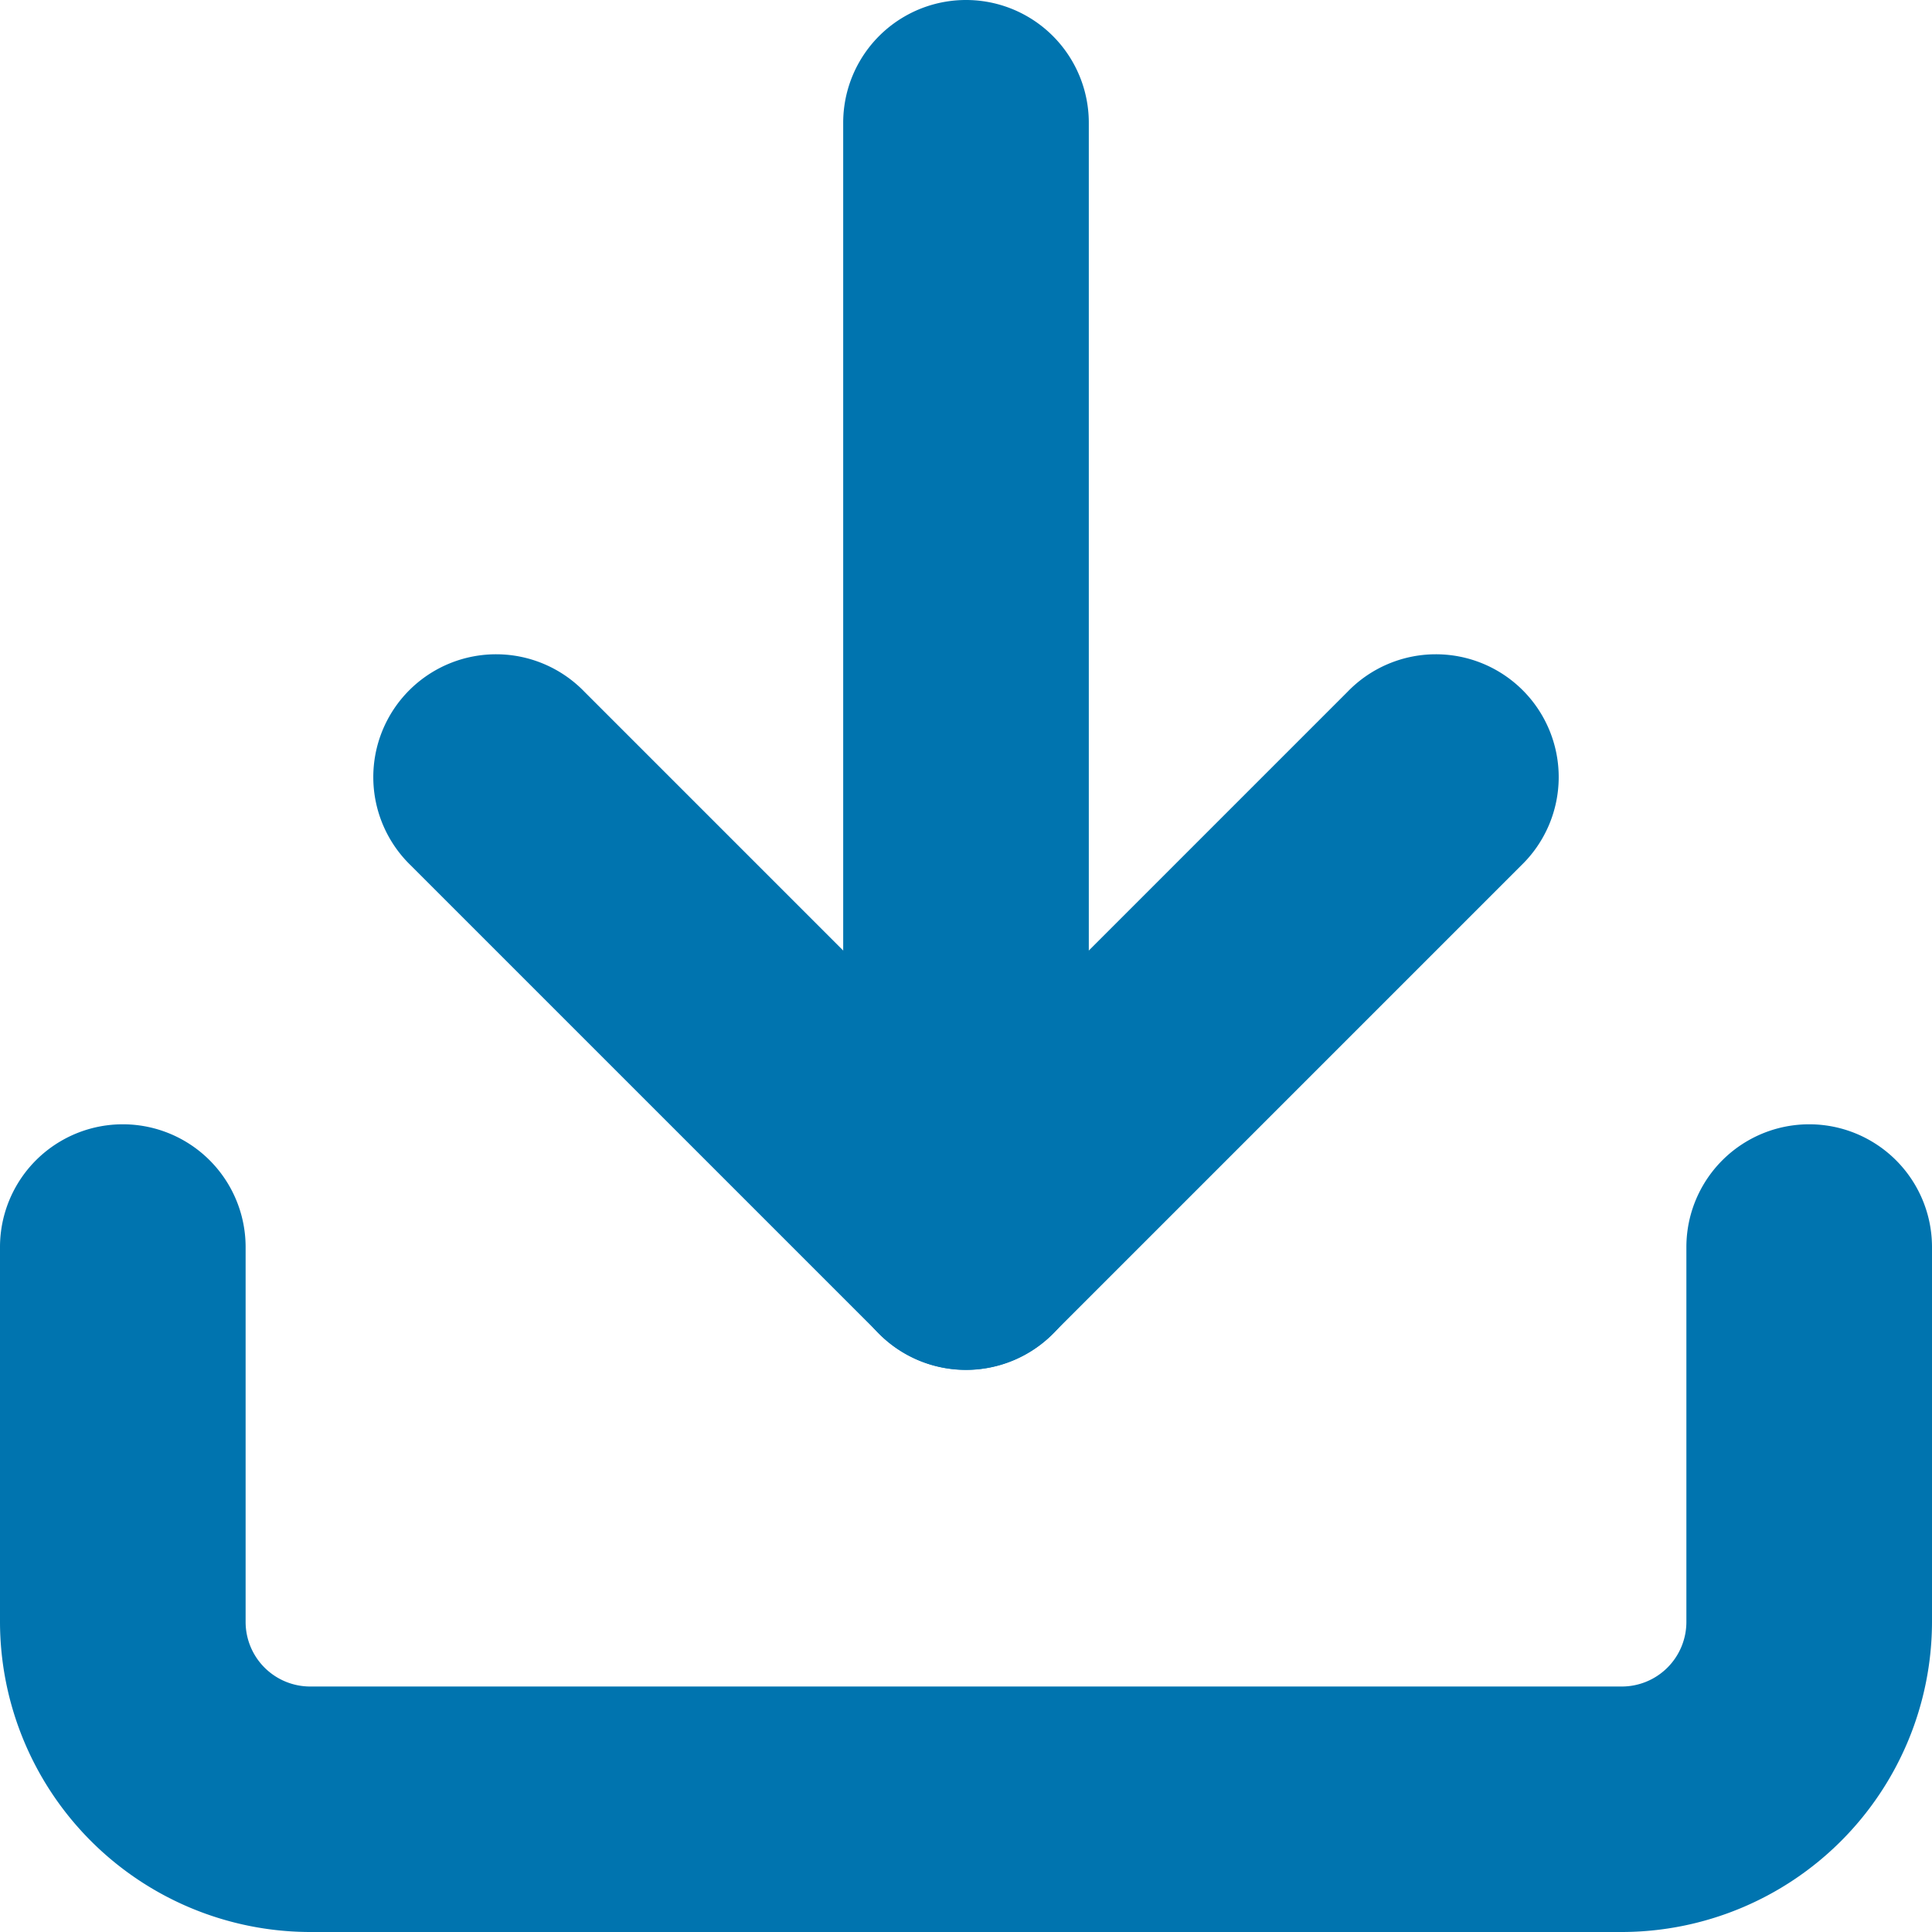
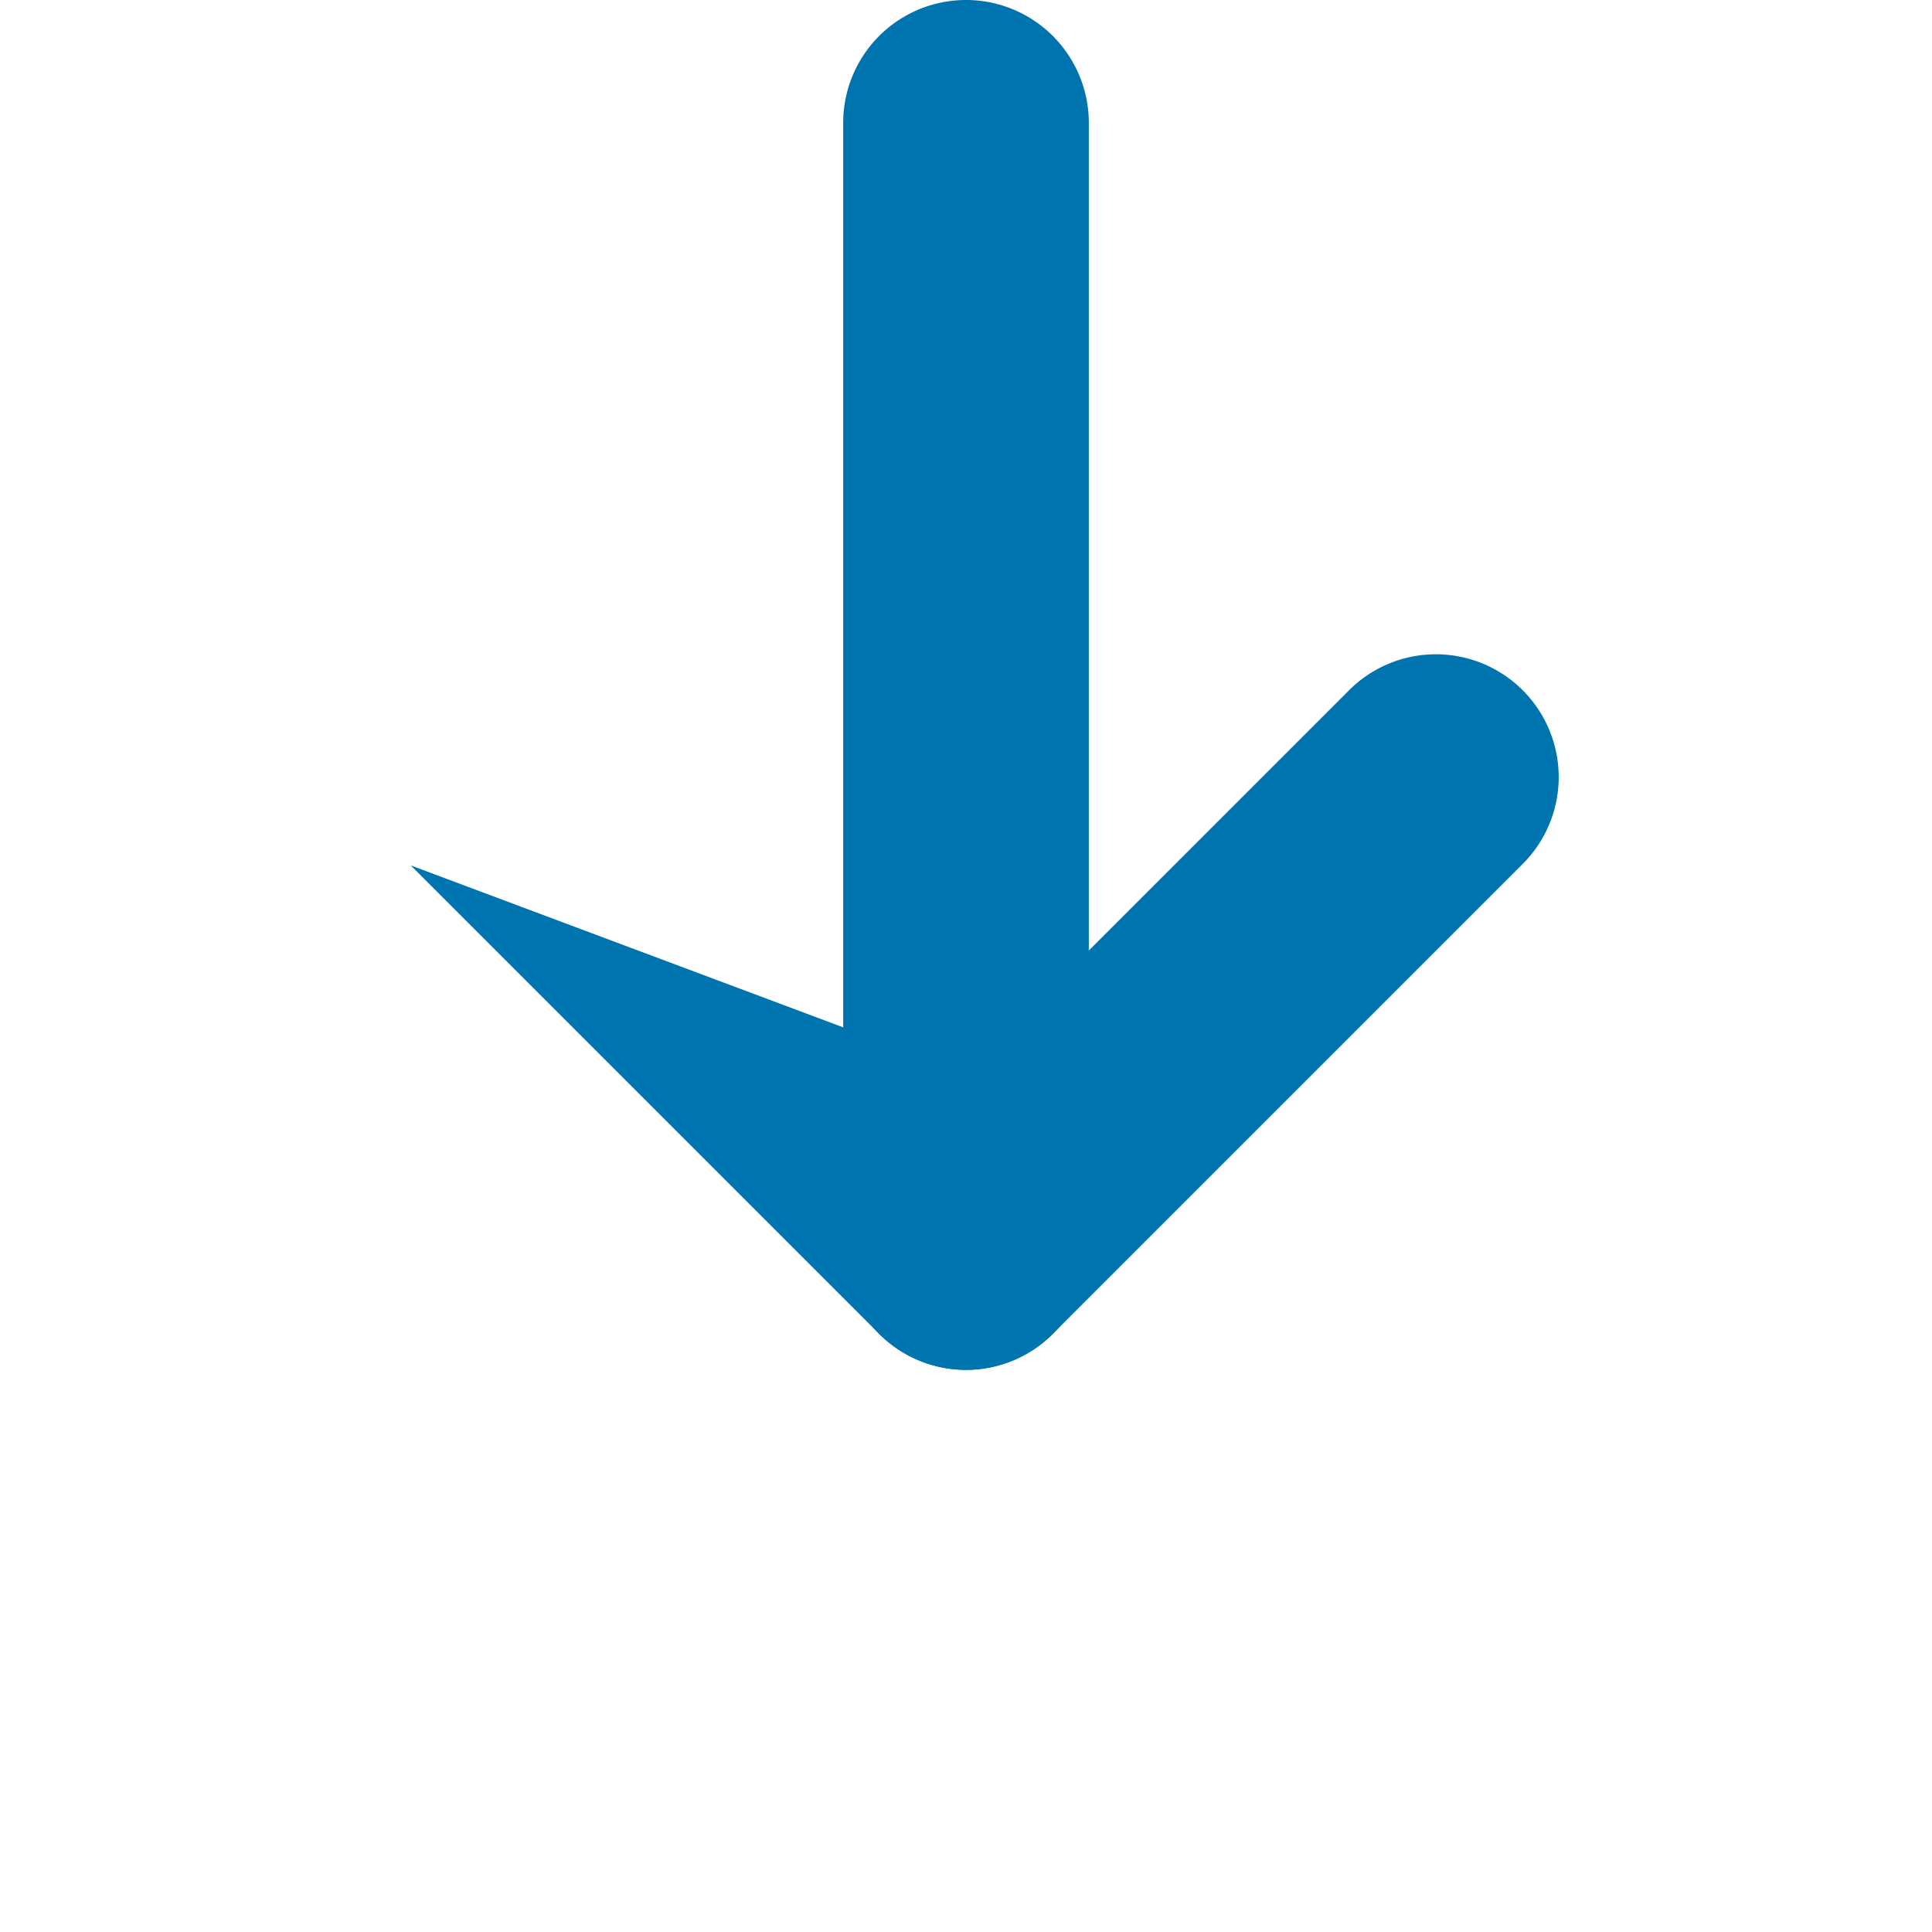
<svg xmlns="http://www.w3.org/2000/svg" width="15.732" height="15.732" viewBox="0 0 15.732 15.732">
  <g transform="translate(1 1)">
-     <path d="M16.706,28.077H6.026A2.529,2.529,0,0,1,3.5,25.552V22.5a1,1,0,0,1,2,0v3.052a.526.526,0,0,0,.526.526H16.706a.526.526,0,0,0,.526-.526V22.5a1,1,0,0,1,2,0v3.052A2.529,2.529,0,0,1,16.706,28.077Z" transform="translate(-4.5 -13.345)" fill="#0074af" />
-     <path d="M14.314,19.814a1,1,0,0,1-.707-.293L9.793,15.707a1,1,0,1,1,1.414-1.414L14.314,17.4l3.107-3.107a1,1,0,1,1,1.414,1.414l-3.814,3.814A1,1,0,0,1,14.314,19.814Z" transform="translate(-7.448 -9.66)" fill="#0074af" />
+     <path d="M14.314,19.814a1,1,0,0,1-.707-.293L9.793,15.707L14.314,17.4l3.107-3.107a1,1,0,1,1,1.414,1.414l-3.814,3.814A1,1,0,0,1,14.314,19.814Z" transform="translate(-7.448 -9.66)" fill="#0074af" />
    <path d="M18,14.655a1,1,0,0,1-1-1V4.5a1,1,0,0,1,2,0v9.155A1,1,0,0,1,18,14.655Z" transform="translate(-11.134 -4.5)" fill="#0074af" />
  </g>
</svg>